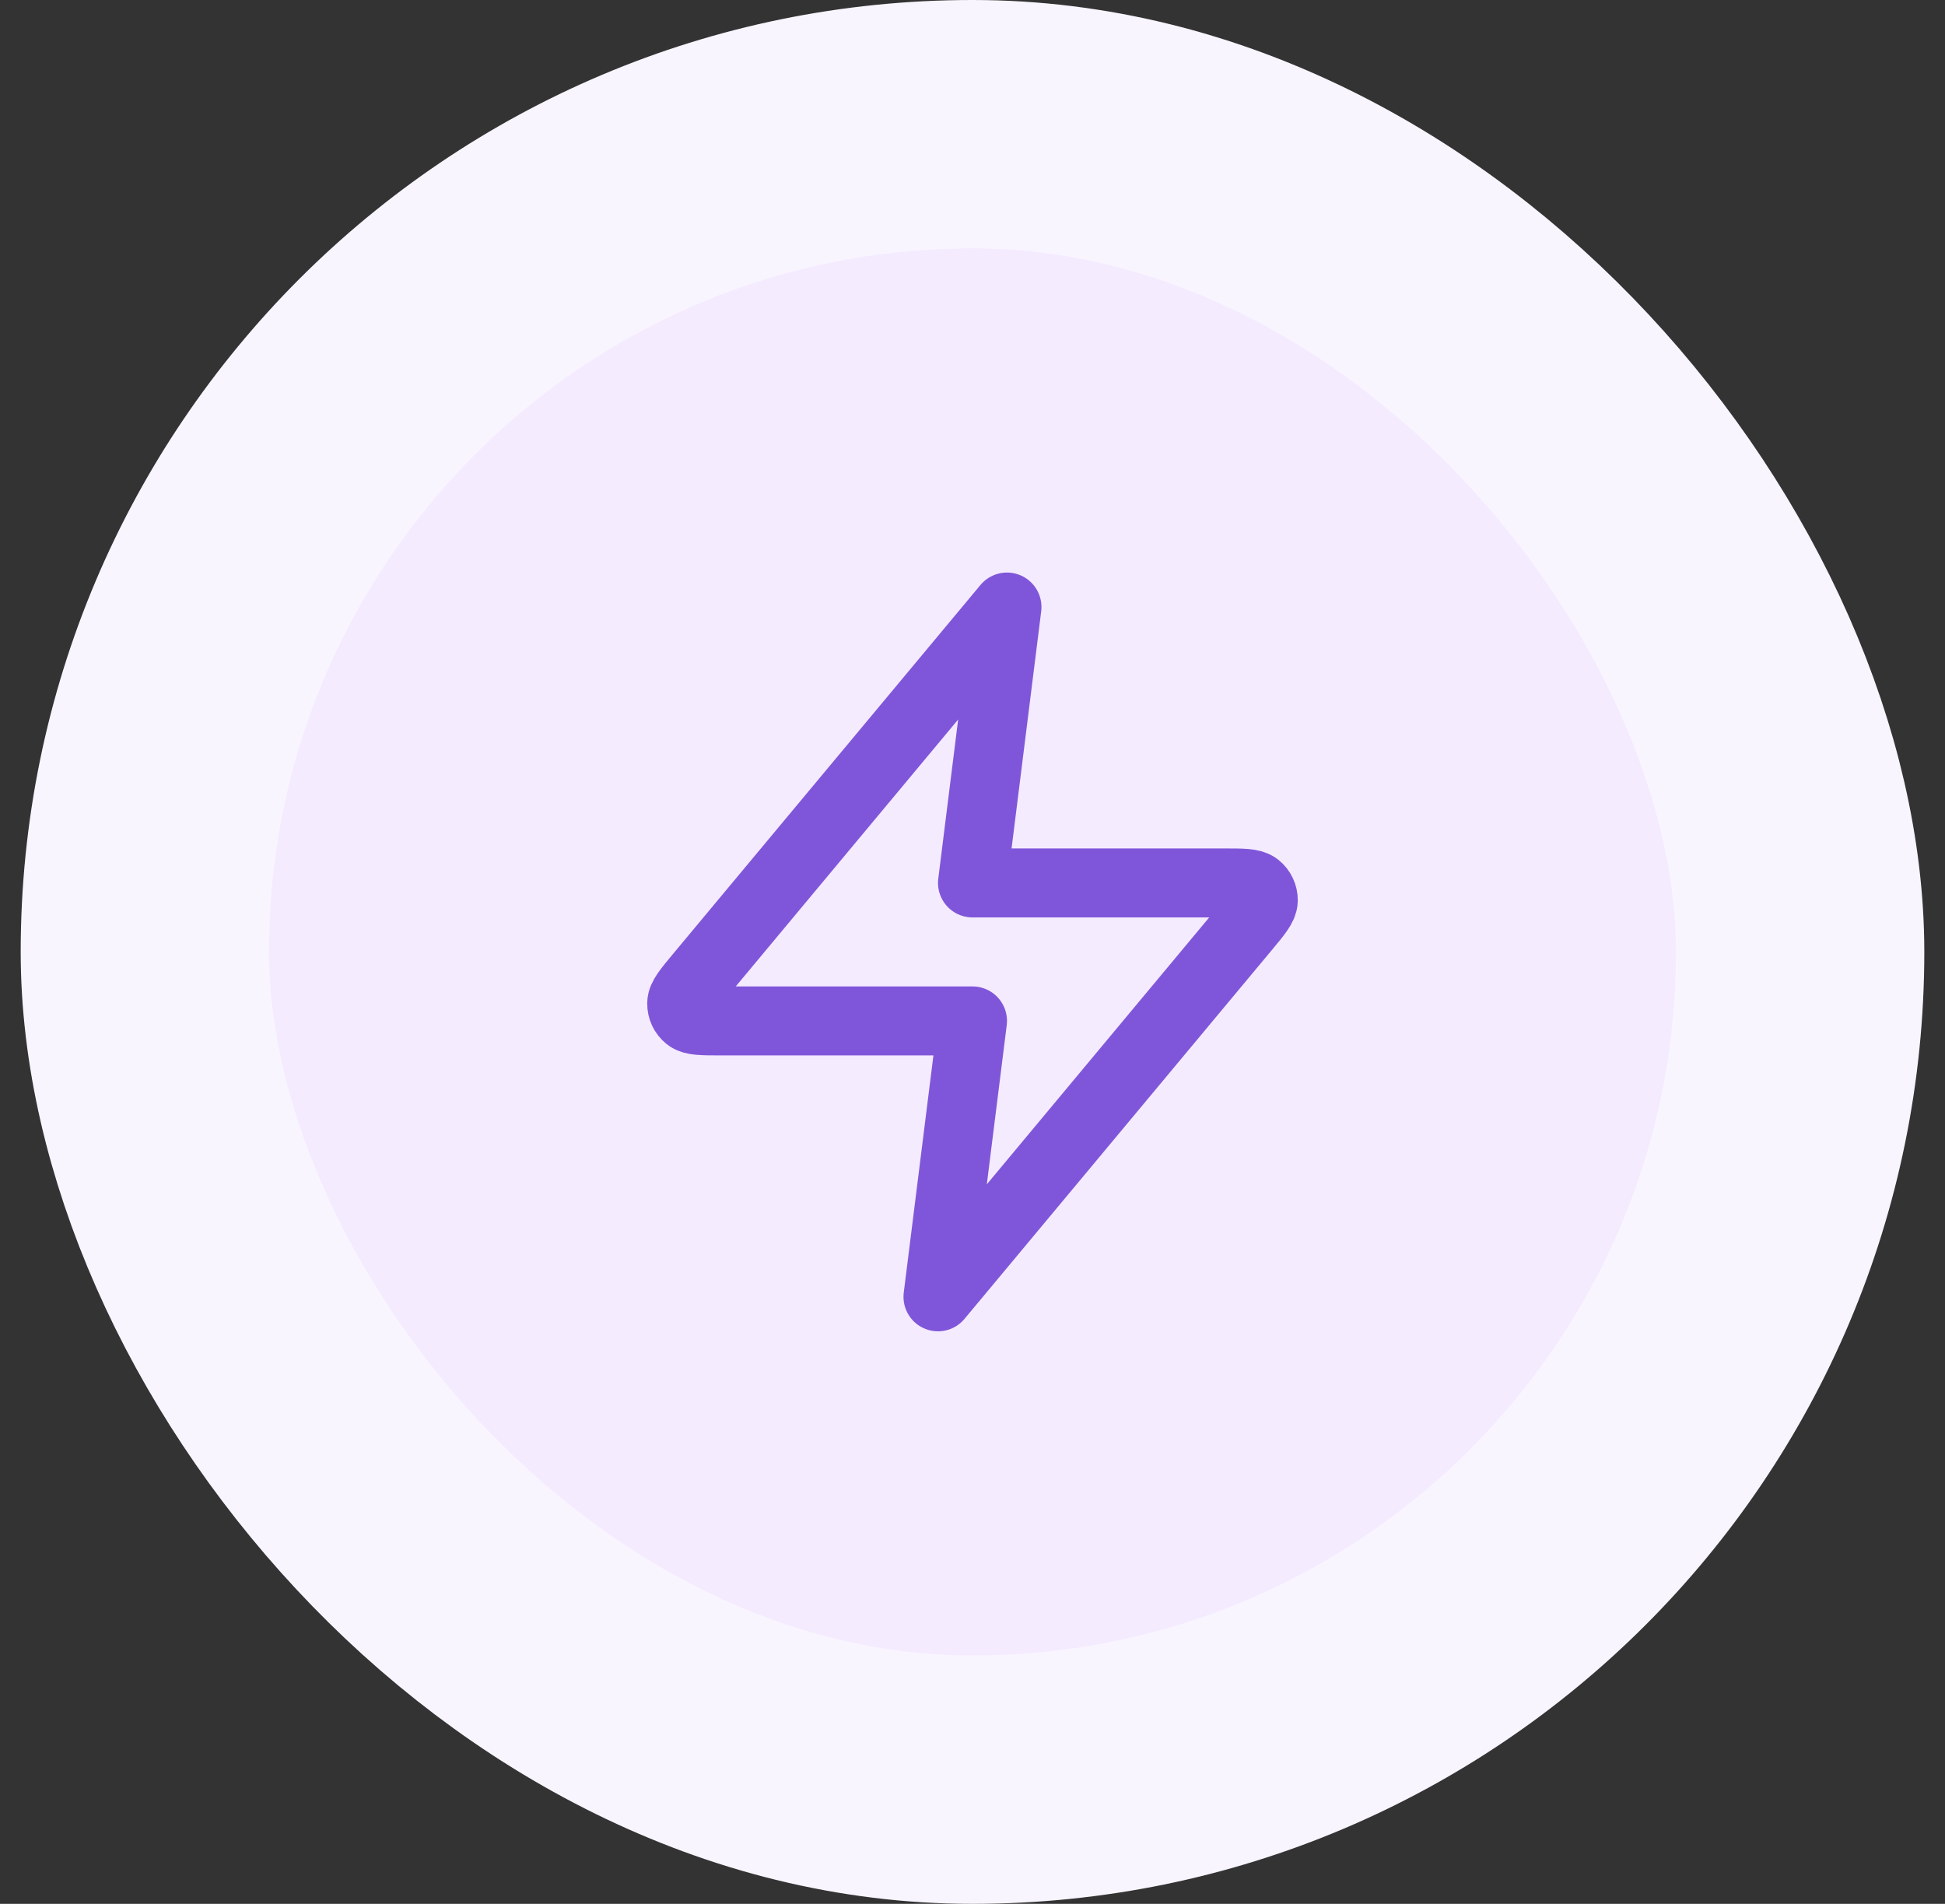
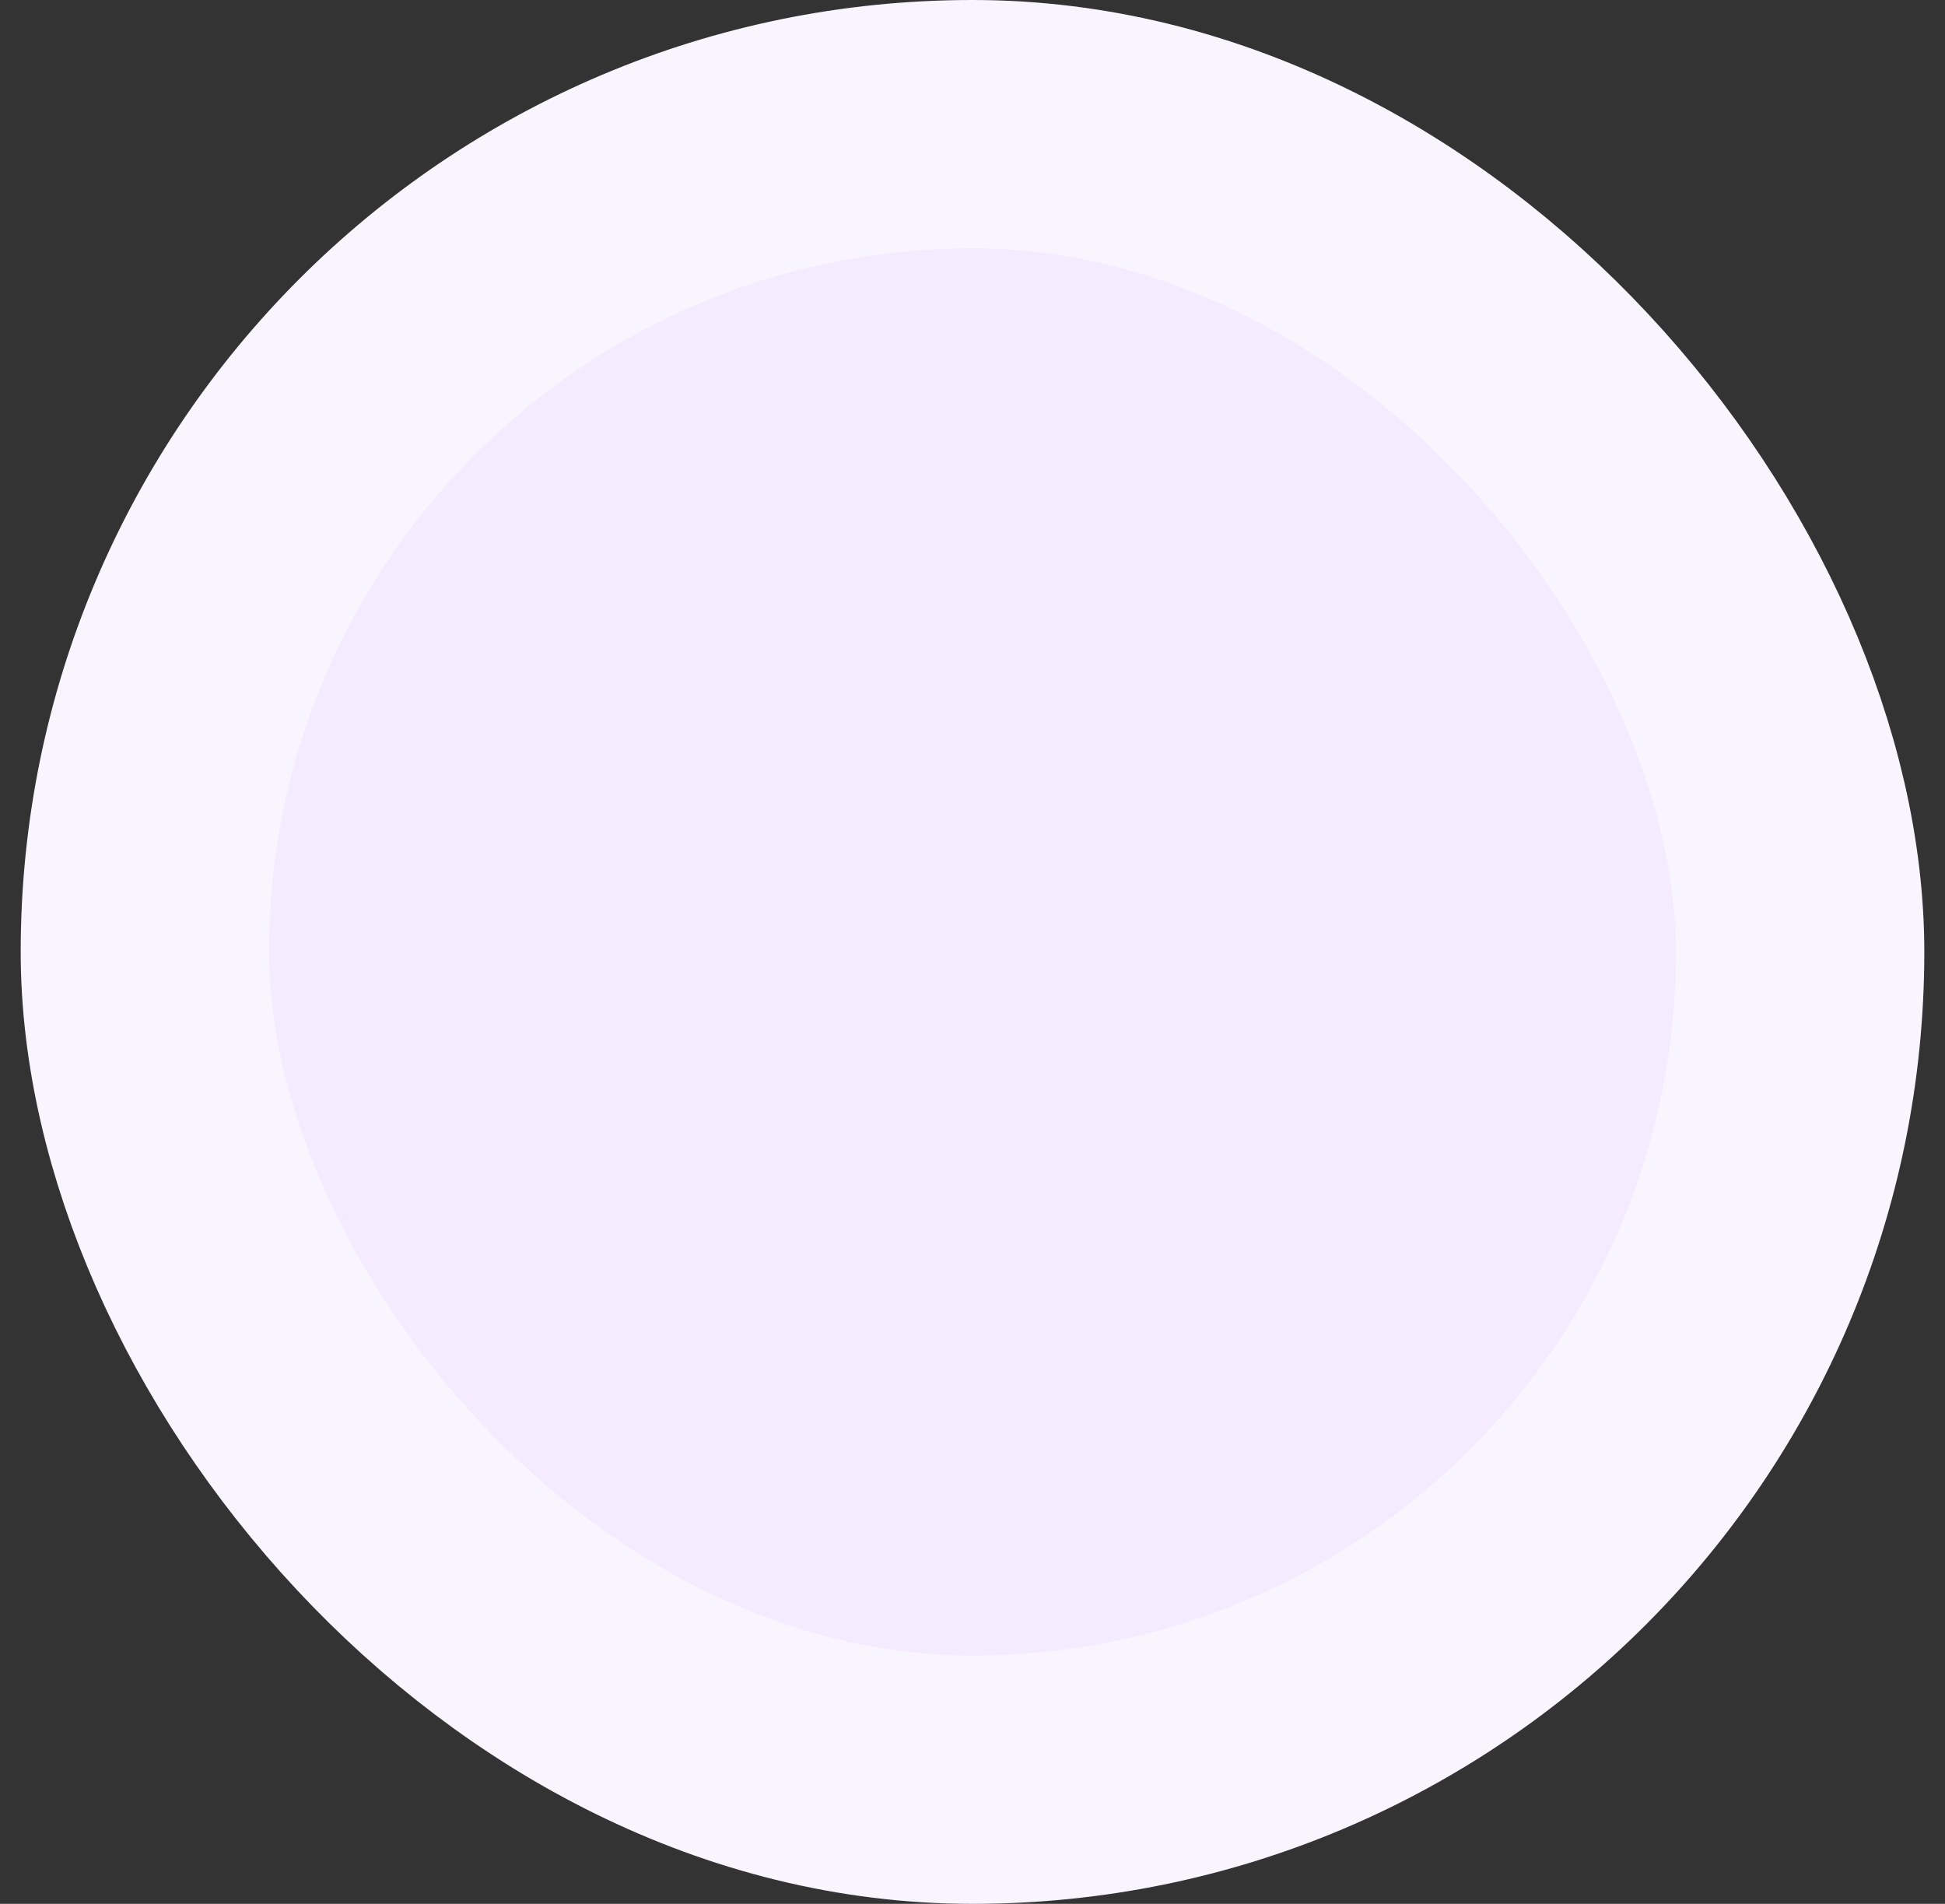
<svg xmlns="http://www.w3.org/2000/svg" width="47" height="46" viewBox="0 0 47 46" fill="none">
  <rect x="0" y="0" width="47" height="46" fill="#333333" stroke="none" />
  <rect x="3.5" y="3" width="40" height="40" rx="20" fill="#F4EBFF" />
  <rect x="3.5" y="3" width="40" height="40" rx="20" stroke="#F9F5FF" stroke-width="6" />
-   <path d="M24.333 14.667L16.911 23.573C16.62 23.922 16.475 24.096 16.473 24.244C16.471 24.372 16.528 24.494 16.627 24.574C16.742 24.667 16.969 24.667 17.423 24.667H23.5L22.666 31.333L30.088 22.427C30.379 22.078 30.524 21.904 30.527 21.756C30.529 21.628 30.472 21.506 30.372 21.426C30.257 21.333 30.03 21.333 29.576 21.333H23.5L24.333 14.667Z" stroke="#7F56D9" stroke-width="1.667" stroke-linecap="round" stroke-linejoin="round" />
</svg>